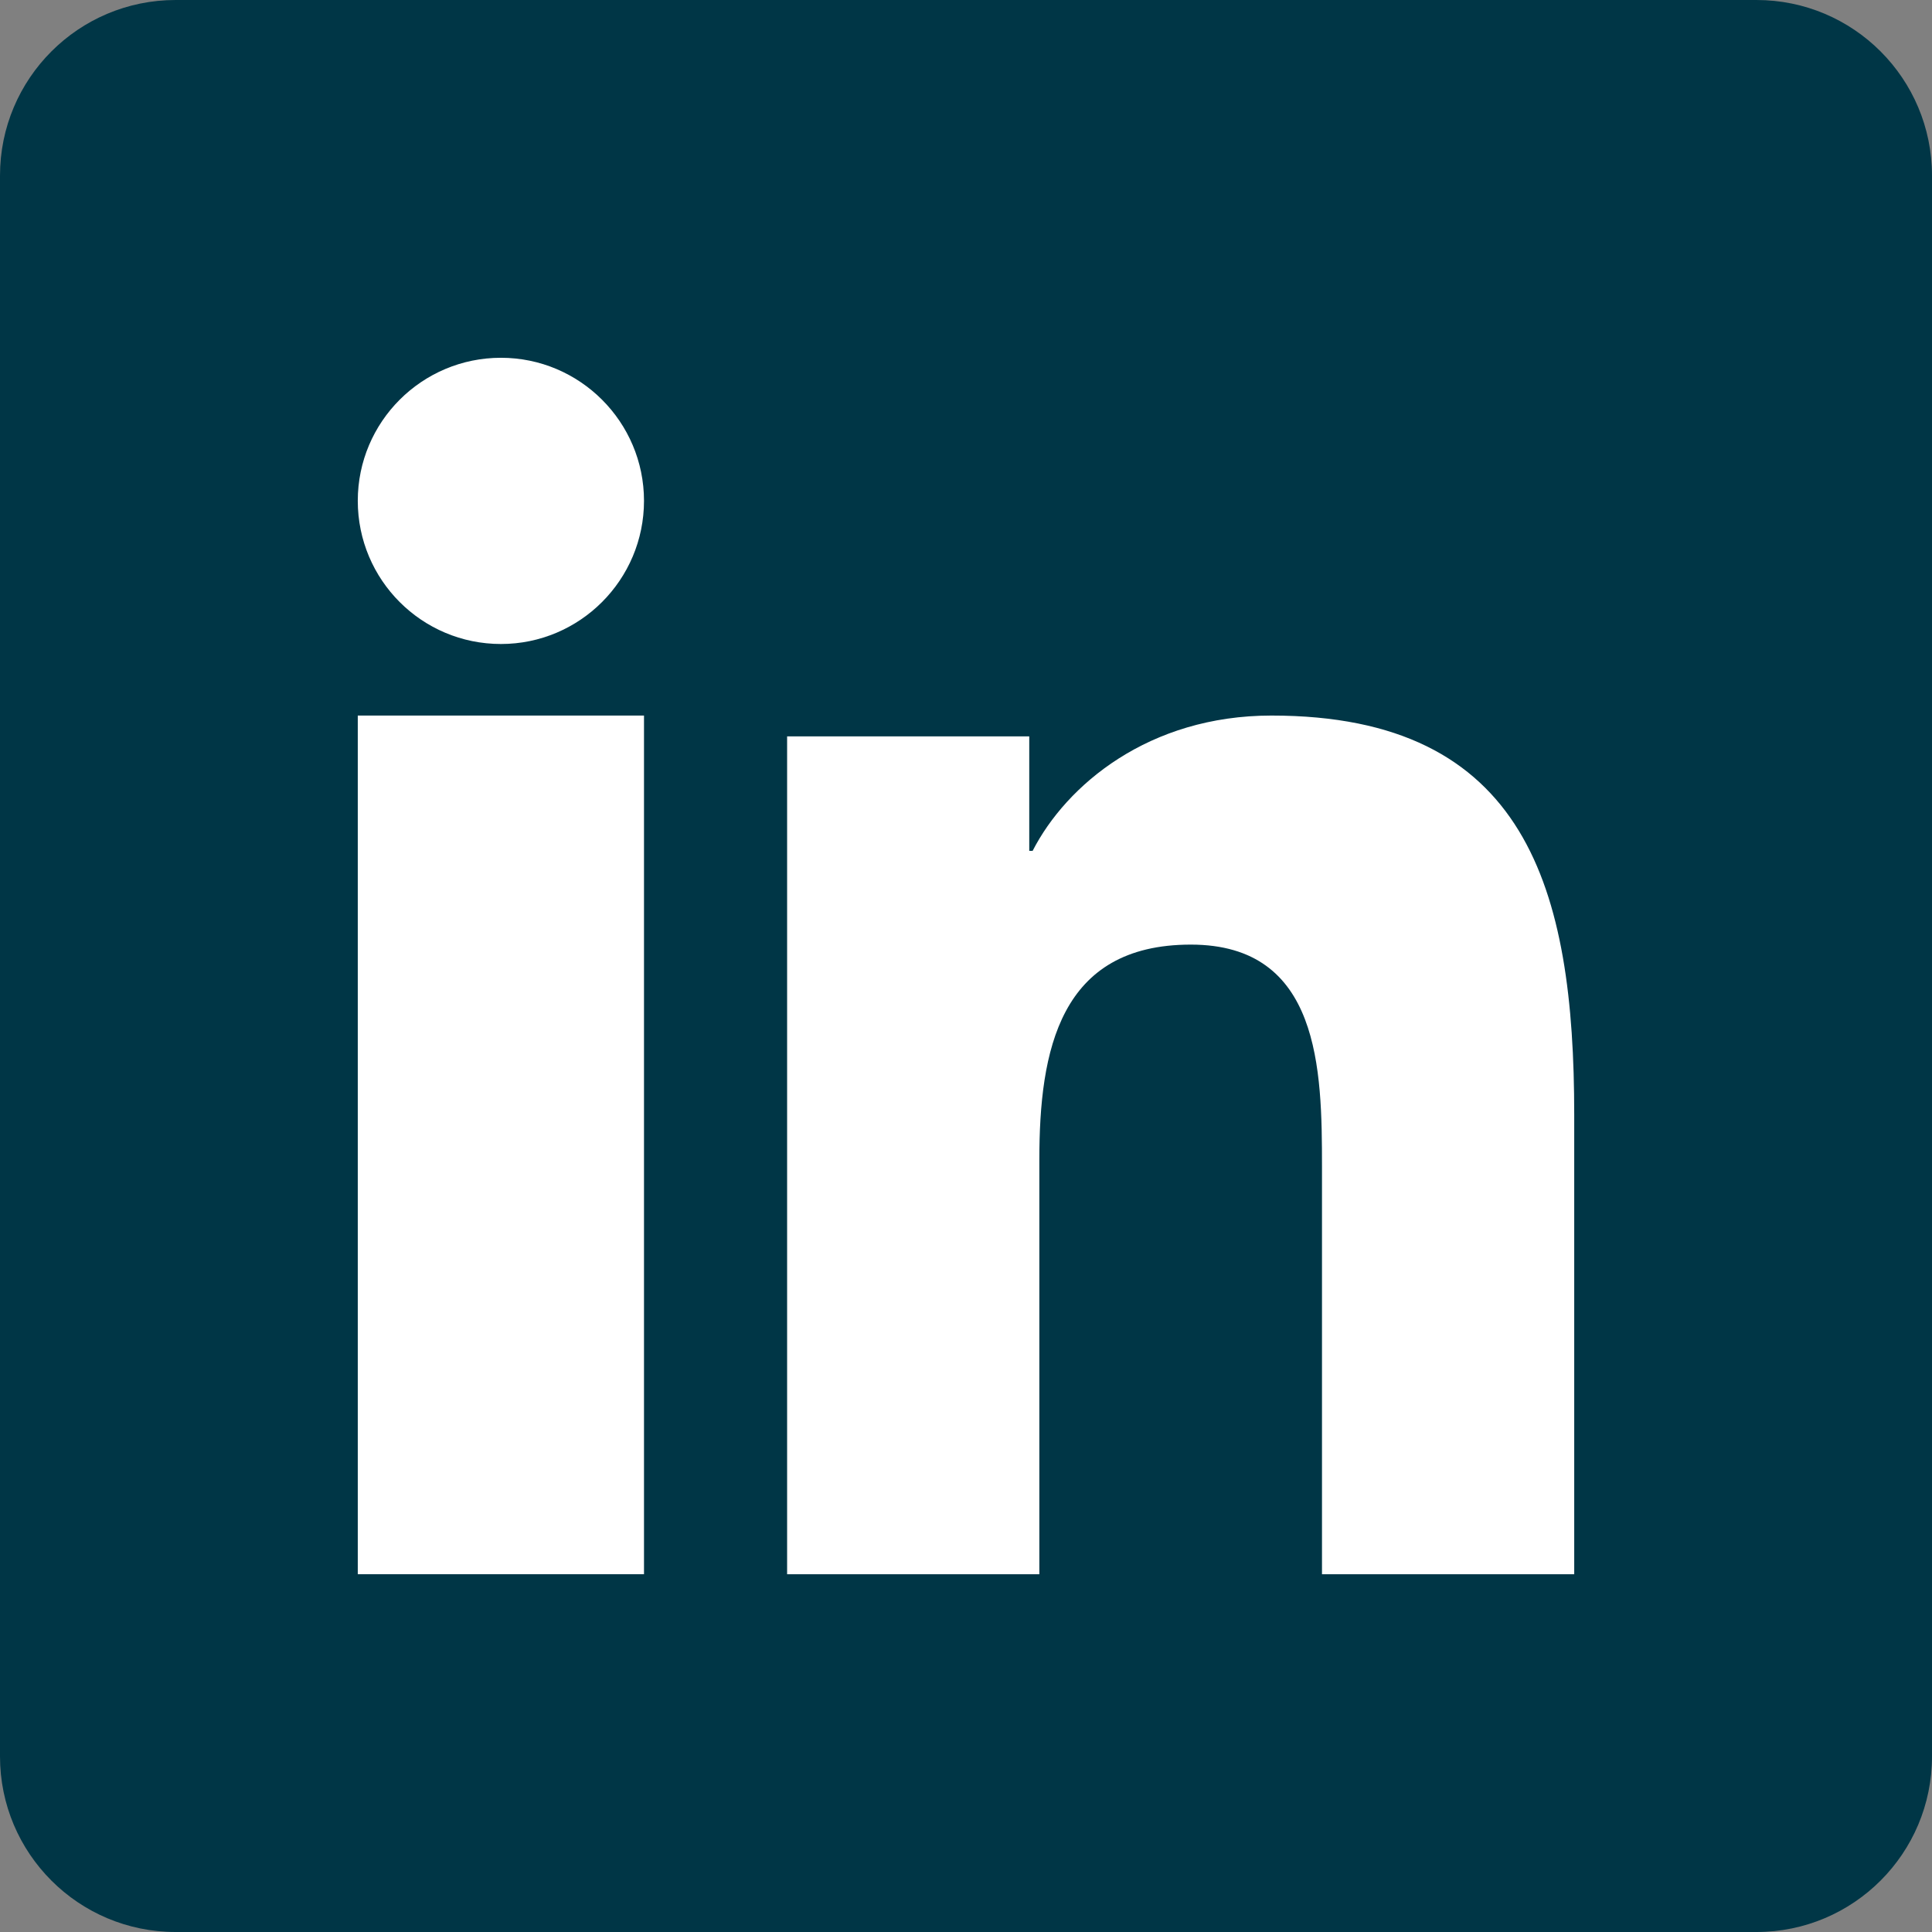
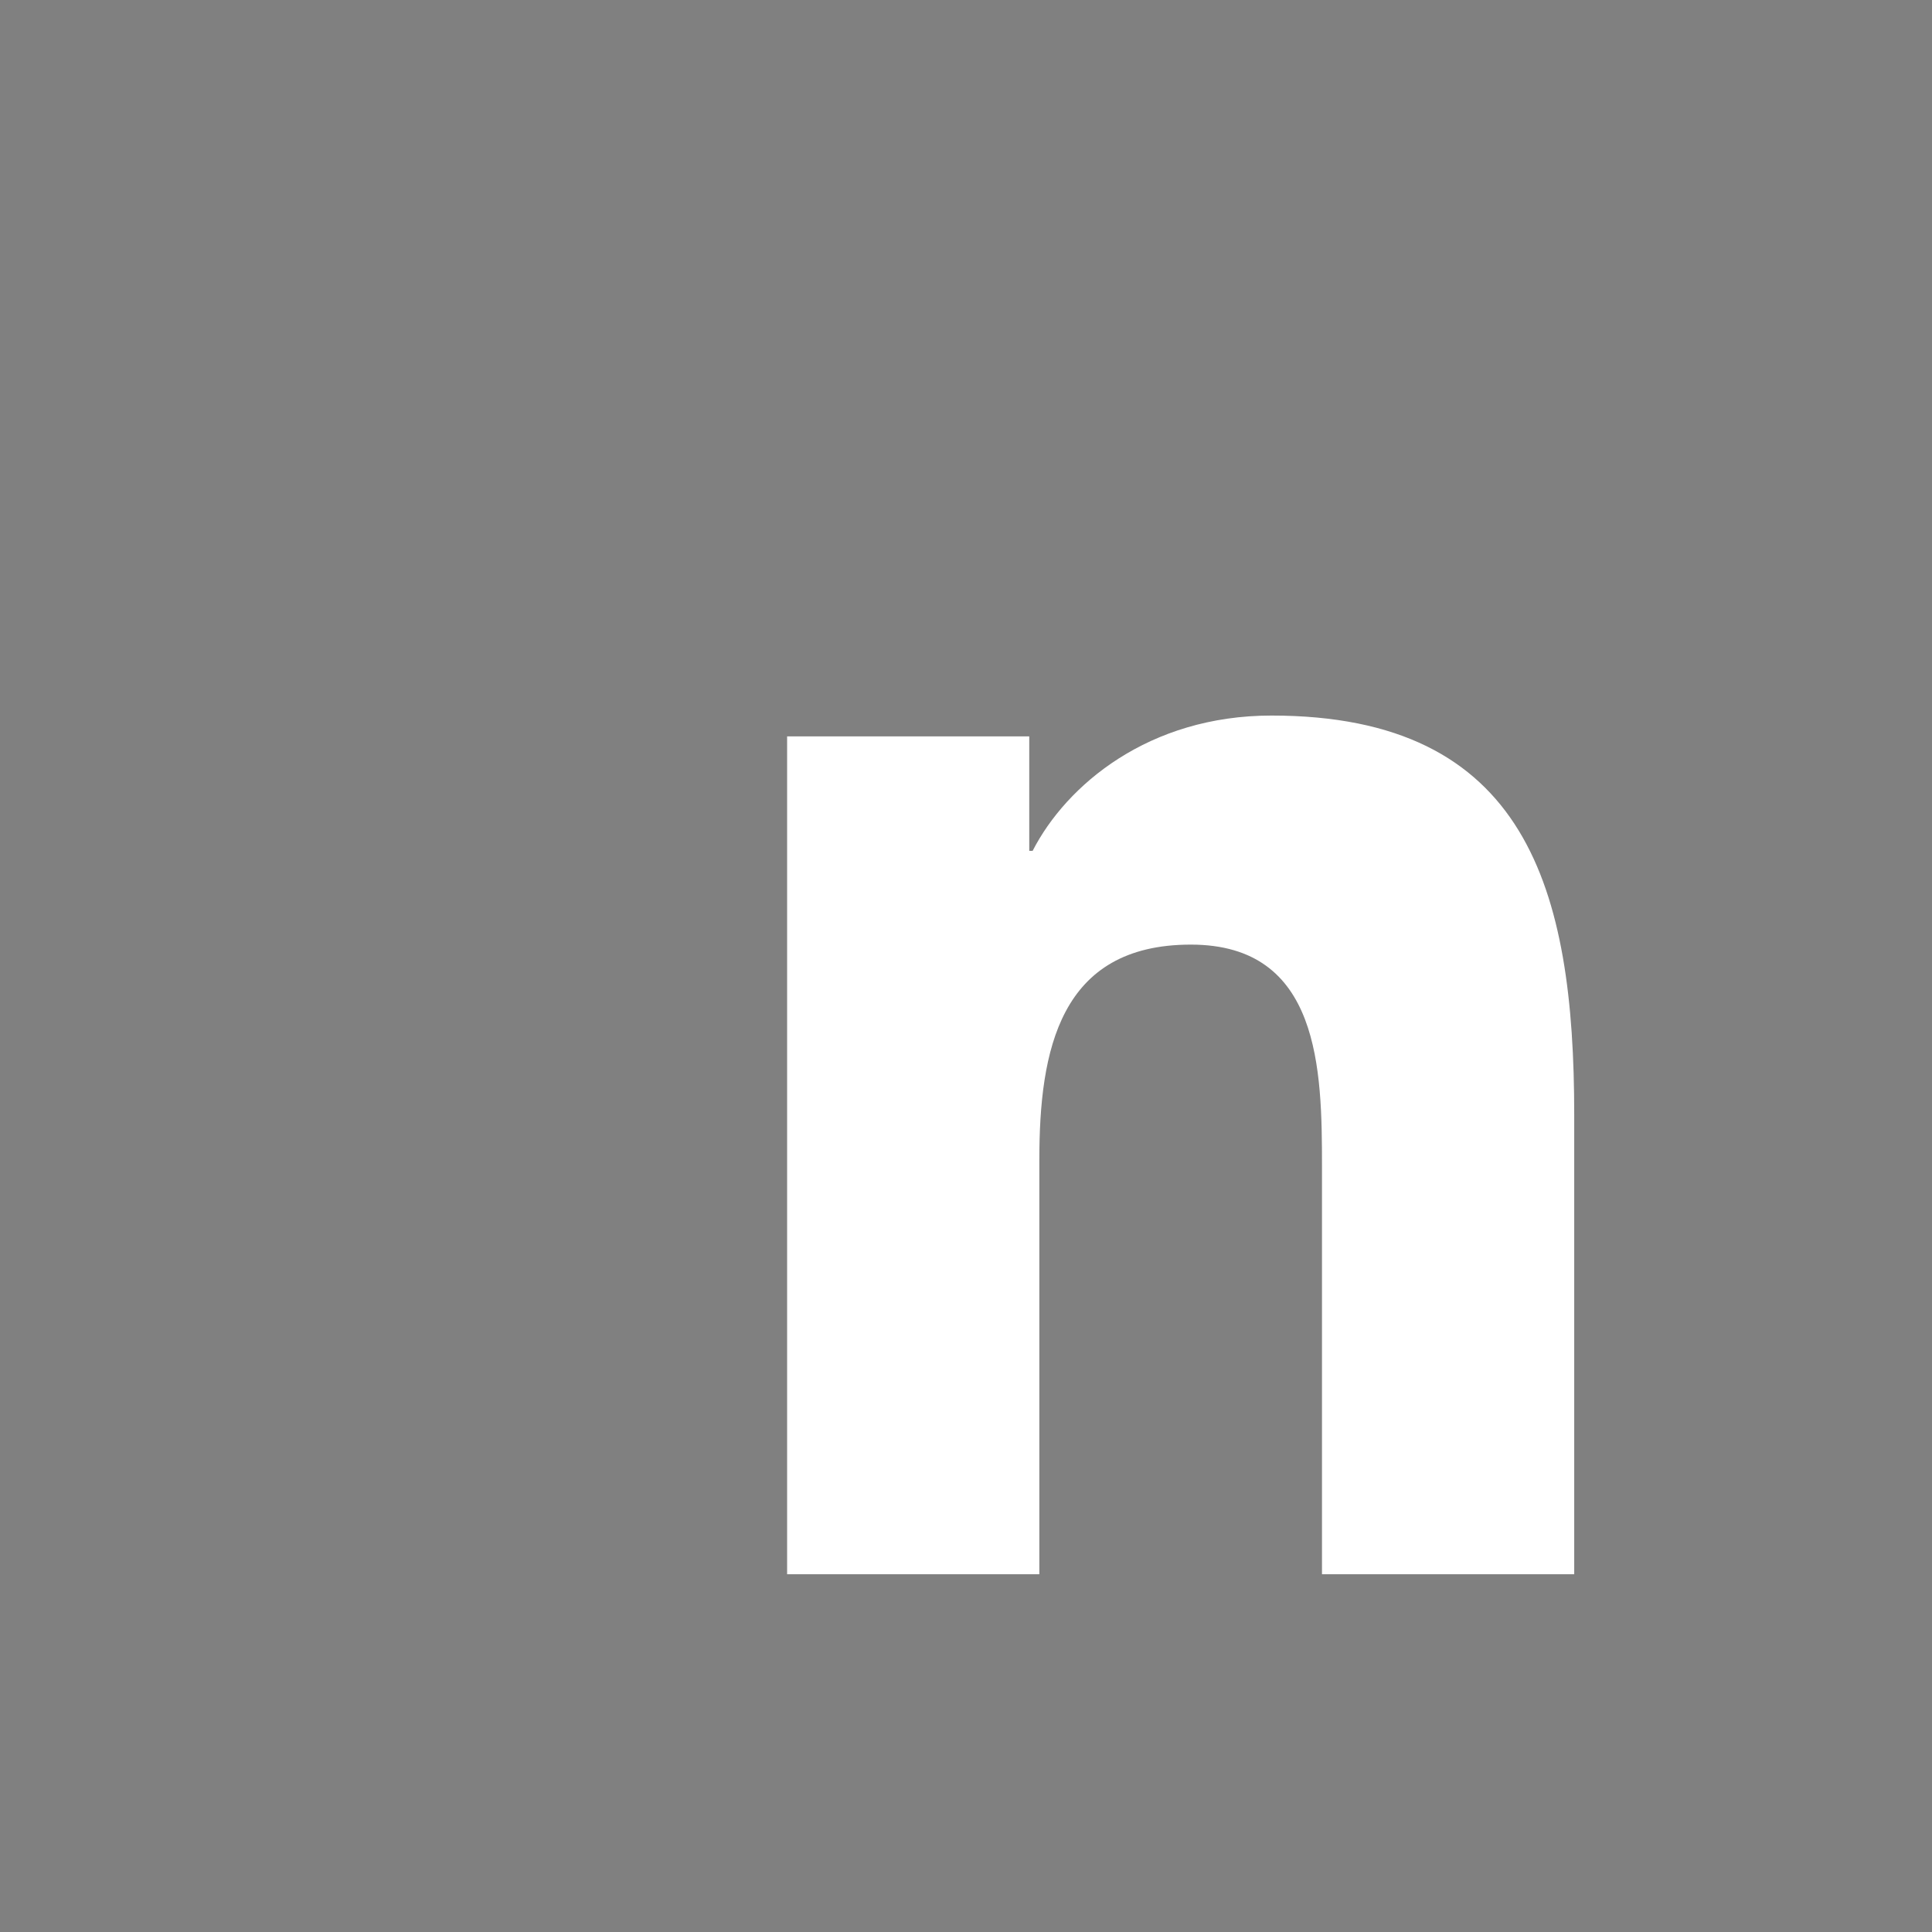
<svg xmlns="http://www.w3.org/2000/svg" width="27" height="27" viewBox="0 0 27 27" fill="none">
  <rect x="0" y="0" width="27" height="27" fill="#808080" stroke="none" />
-   <path d="M24.546 0H2.455C1.098 0 0 1.098 0 2.455V24.546C0 25.902 1.098 27 2.455 27H24.546C25.902 27 27 25.902 27 24.546V2.455C27 1.098 25.902 0 24.546 0Z" fill="#003646" />
-   <path d="M9 22H5V10H9V22Z" fill="white" />
-   <path d="M7.001 9C5.894 9 5 8.103 5 6.999C5 5.896 5.896 5 7.001 5C8.103 5 9 5.897 9 6.999C9 8.103 8.103 9 7.001 9Z" fill="white" />
  <path d="M22 22H18.475V16.306C18.475 14.948 18.451 13.201 16.642 13.201C14.807 13.201 14.525 14.68 14.525 16.207V22H11V10.291H14.384V11.891H14.431C14.903 10.971 16.053 10 17.769 10C21.34 10 22 12.425 22 15.578V22Z" fill="white" />
</svg>